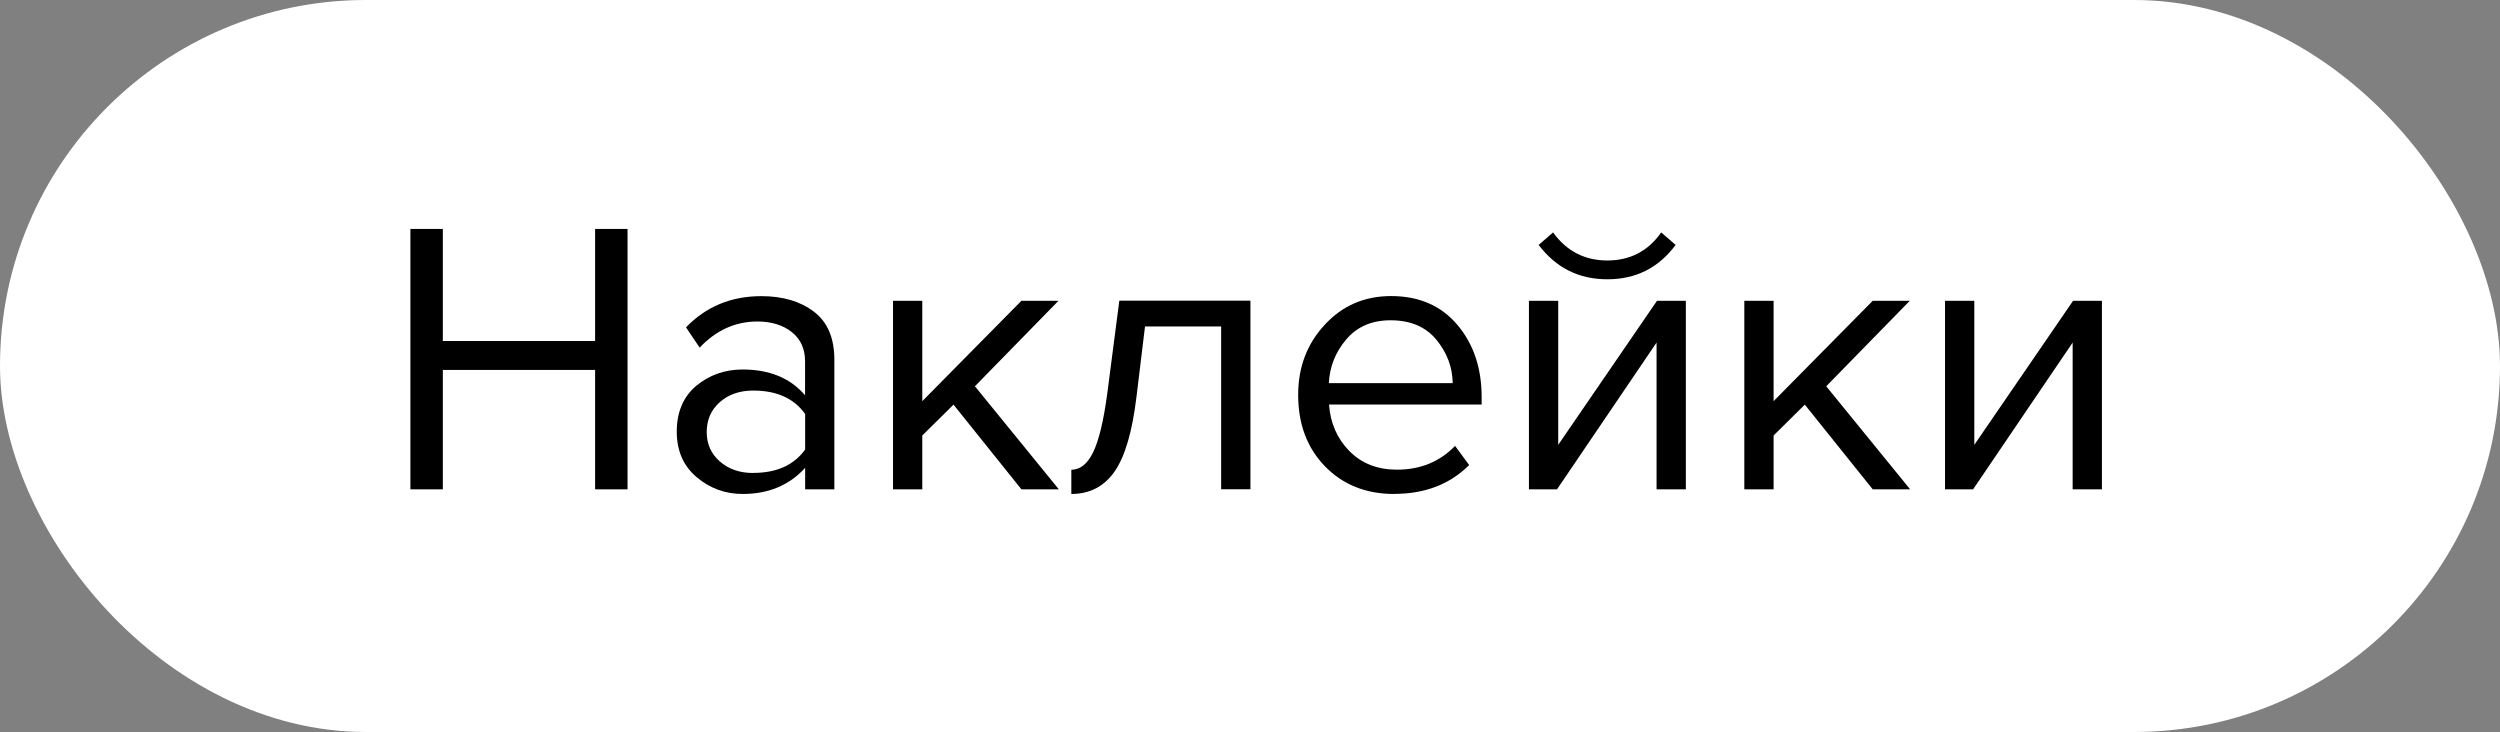
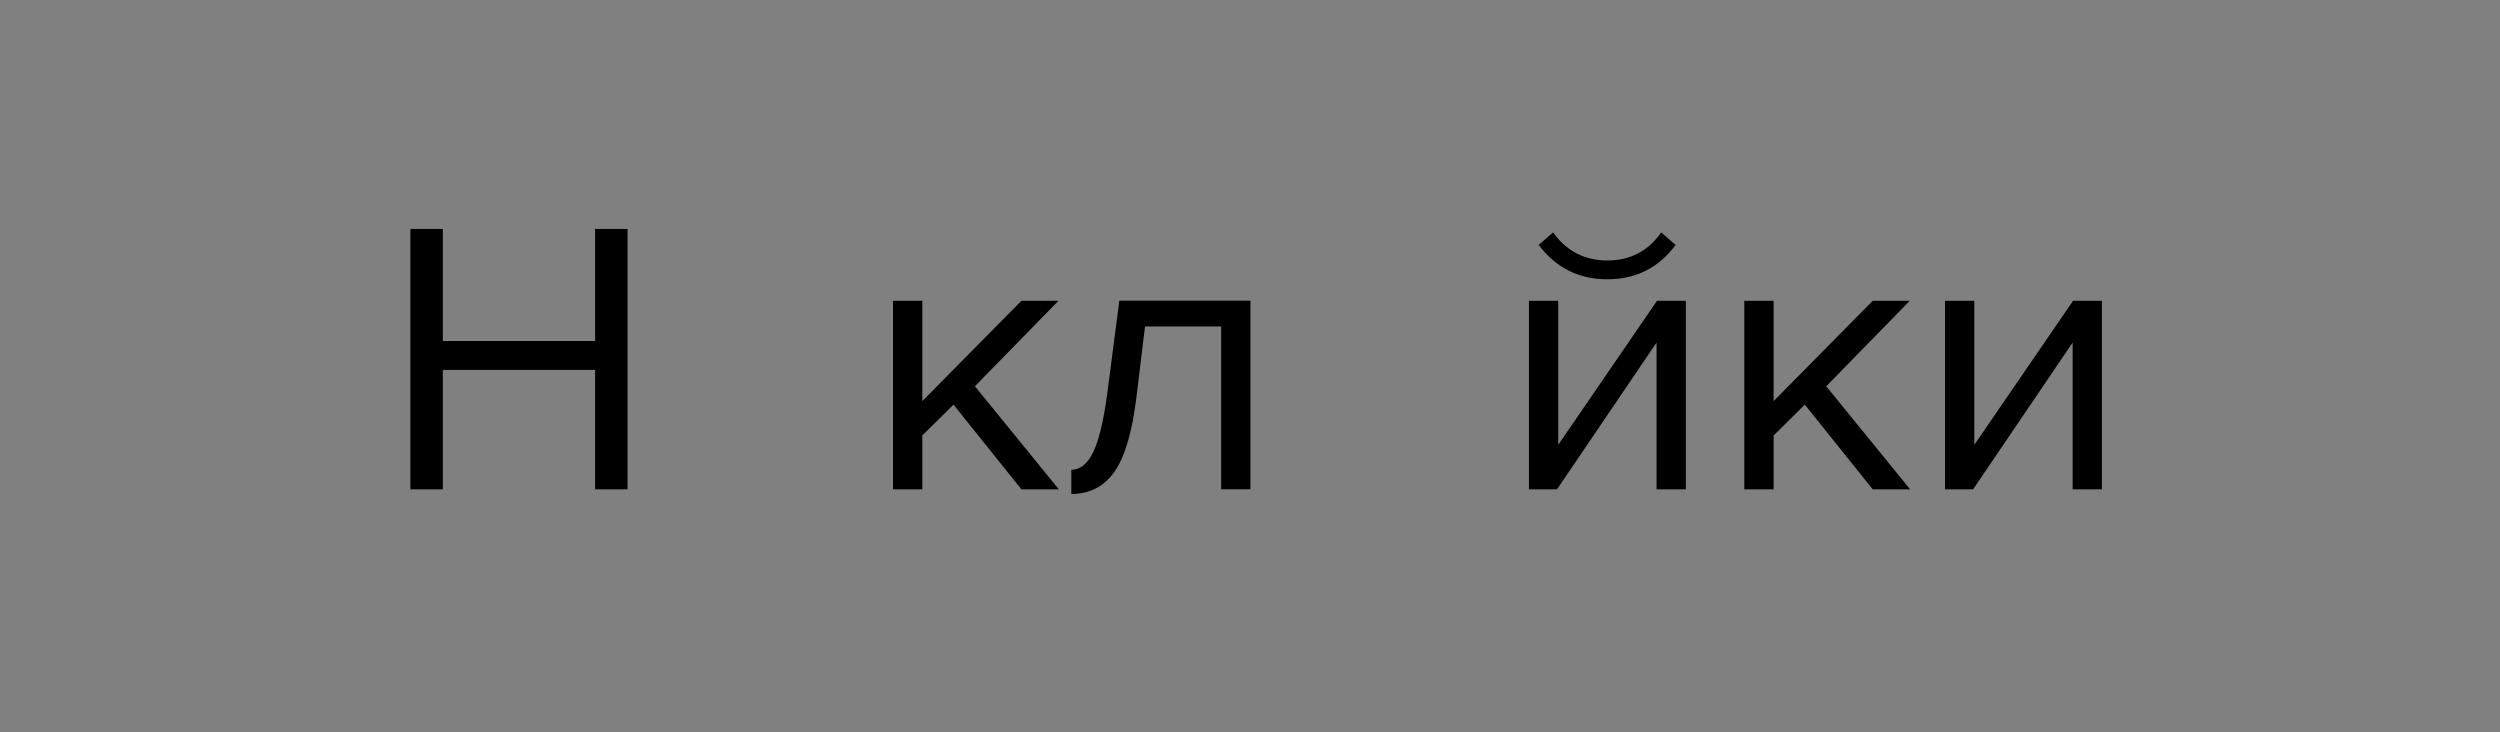
<svg xmlns="http://www.w3.org/2000/svg" id="_Слой_2" data-name="Слой 2" viewBox="0 0 286 83.74">
  <rect x="0" y="0" width="286" height="83.74" fill="#808080" stroke="none" />
  <g id="_Слой_1-2" data-name="Слой 1">
-     <rect x="0" y="0" width="286" height="83.74" rx="41.87" ry="41.87" fill="#fff" />
    <g>
      <path d="M71.79,55.98h-3.71v-13.66h-17.42v13.66h-3.71v-29.79h3.71v12.82h17.42v-12.82h3.71v29.79Z" />
-       <path d="M95.46,55.98h-3.35v-2.46c-1.82,2-4.2,2.99-7.14,2.99-2,0-3.75-.64-5.27-1.92-1.52-1.28-2.28-3.02-2.28-5.22s.75-4.01,2.25-5.25c1.5-1.23,3.27-1.85,5.29-1.85,3.07,0,5.45.98,7.14,2.95v-3.88c0-1.43-.51-2.55-1.52-3.35s-2.32-1.21-3.93-1.21c-2.53,0-4.73,1-6.61,2.99l-1.56-2.32c2.29-2.38,5.17-3.57,8.62-3.57,2.47,0,4.48.6,6.03,1.79,1.55,1.19,2.32,3.02,2.32,5.49v14.83ZM86.17,54.1c2.68,0,4.66-.89,5.94-2.68v-4.06c-1.28-1.79-3.26-2.68-5.94-2.68-1.55,0-2.82.44-3.82,1.32-1,.88-1.5,2.02-1.5,3.42s.5,2.49,1.5,3.37c1,.88,2.27,1.32,3.82,1.32Z" />
      <path d="M121.14,55.98h-4.29l-7.77-9.69-3.57,3.53v6.16h-3.35v-21.57h3.35v11.48l11.34-11.48h4.24l-9.56,9.78,9.6,11.79Z" />
      <path d="M122.56,56.51v-2.77c1.01,0,1.85-.67,2.5-2.01.65-1.34,1.19-3.57,1.61-6.7l1.38-10.63h15v21.57h-3.35v-18.62h-8.71l-.98,8.08c-.48,3.96-1.31,6.8-2.5,8.51-1.19,1.71-2.84,2.57-4.96,2.57Z" />
-       <path d="M159.49,56.51c-3.21,0-5.85-1.05-7.9-3.15-2.05-2.1-3.08-4.83-3.08-8.19,0-3.16,1.01-5.83,3.04-8.02,2.02-2.19,4.55-3.28,7.59-3.28,3.19,0,5.71,1.09,7.57,3.28,1.86,2.19,2.79,4.95,2.79,8.28v.85h-17.46c.15,2.11.92,3.88,2.32,5.31,1.4,1.43,3.22,2.14,5.45,2.14,2.68,0,4.9-.91,6.65-2.72l1.61,2.19c-2.2,2.2-5.06,3.3-8.57,3.3ZM166.19,43.83c-.03-1.85-.66-3.5-1.88-4.98-1.22-1.47-2.96-2.21-5.23-2.21-2.14,0-3.83.73-5.07,2.19-1.24,1.46-1.9,3.13-1.99,5h14.16Z" />
      <path d="M178.12,55.98h-3.21v-21.57h3.35v16.48l11.3-16.48h3.3v21.57h-3.35v-16.79l-11.39,16.79ZM191.69,28.02c-1.94,2.62-4.54,3.93-7.81,3.93s-5.87-1.31-7.86-3.93l1.65-1.43c1.55,2.14,3.62,3.21,6.21,3.21s4.67-1.07,6.16-3.21l1.65,1.43Z" />
      <path d="M218.53,55.98h-4.29l-7.77-9.69-3.57,3.53v6.16h-3.35v-21.57h3.35v11.48l11.34-11.48h4.24l-9.56,9.78,9.6,11.79Z" />
      <path d="M225.72,55.98h-3.21v-21.57h3.35v16.48l11.3-16.48h3.3v21.57h-3.35v-16.79l-11.39,16.79Z" />
    </g>
  </g>
</svg>